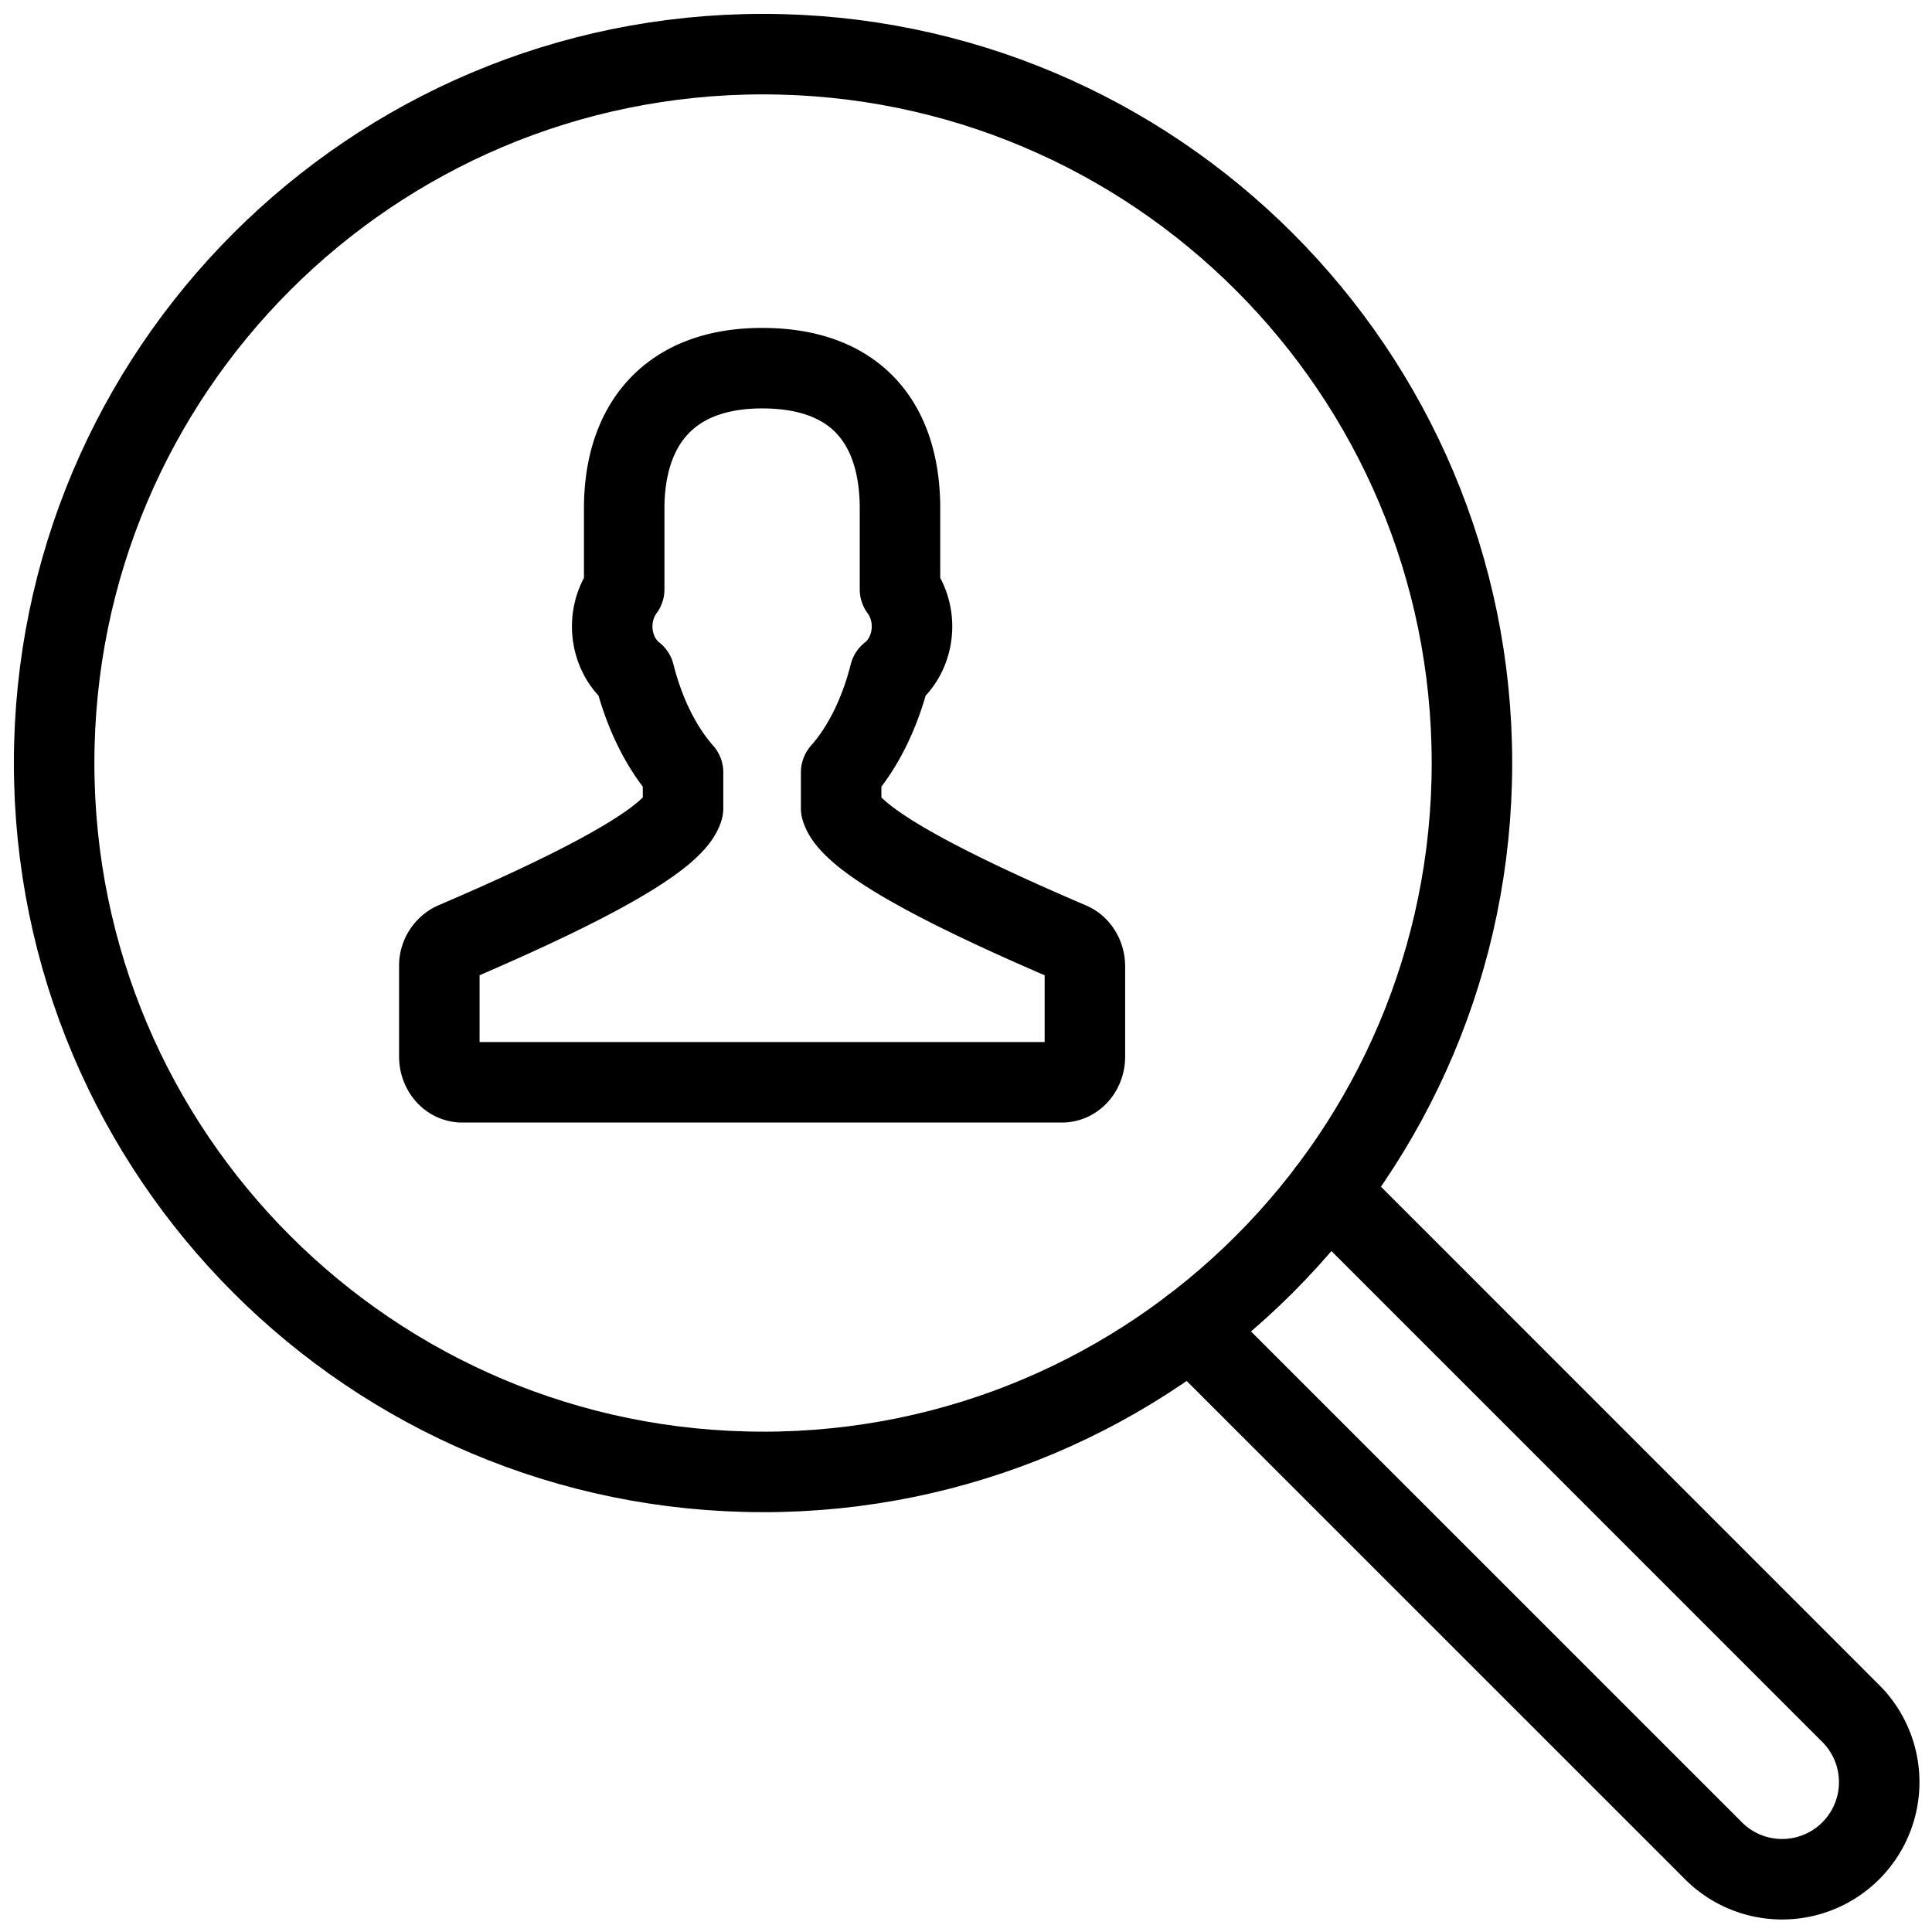
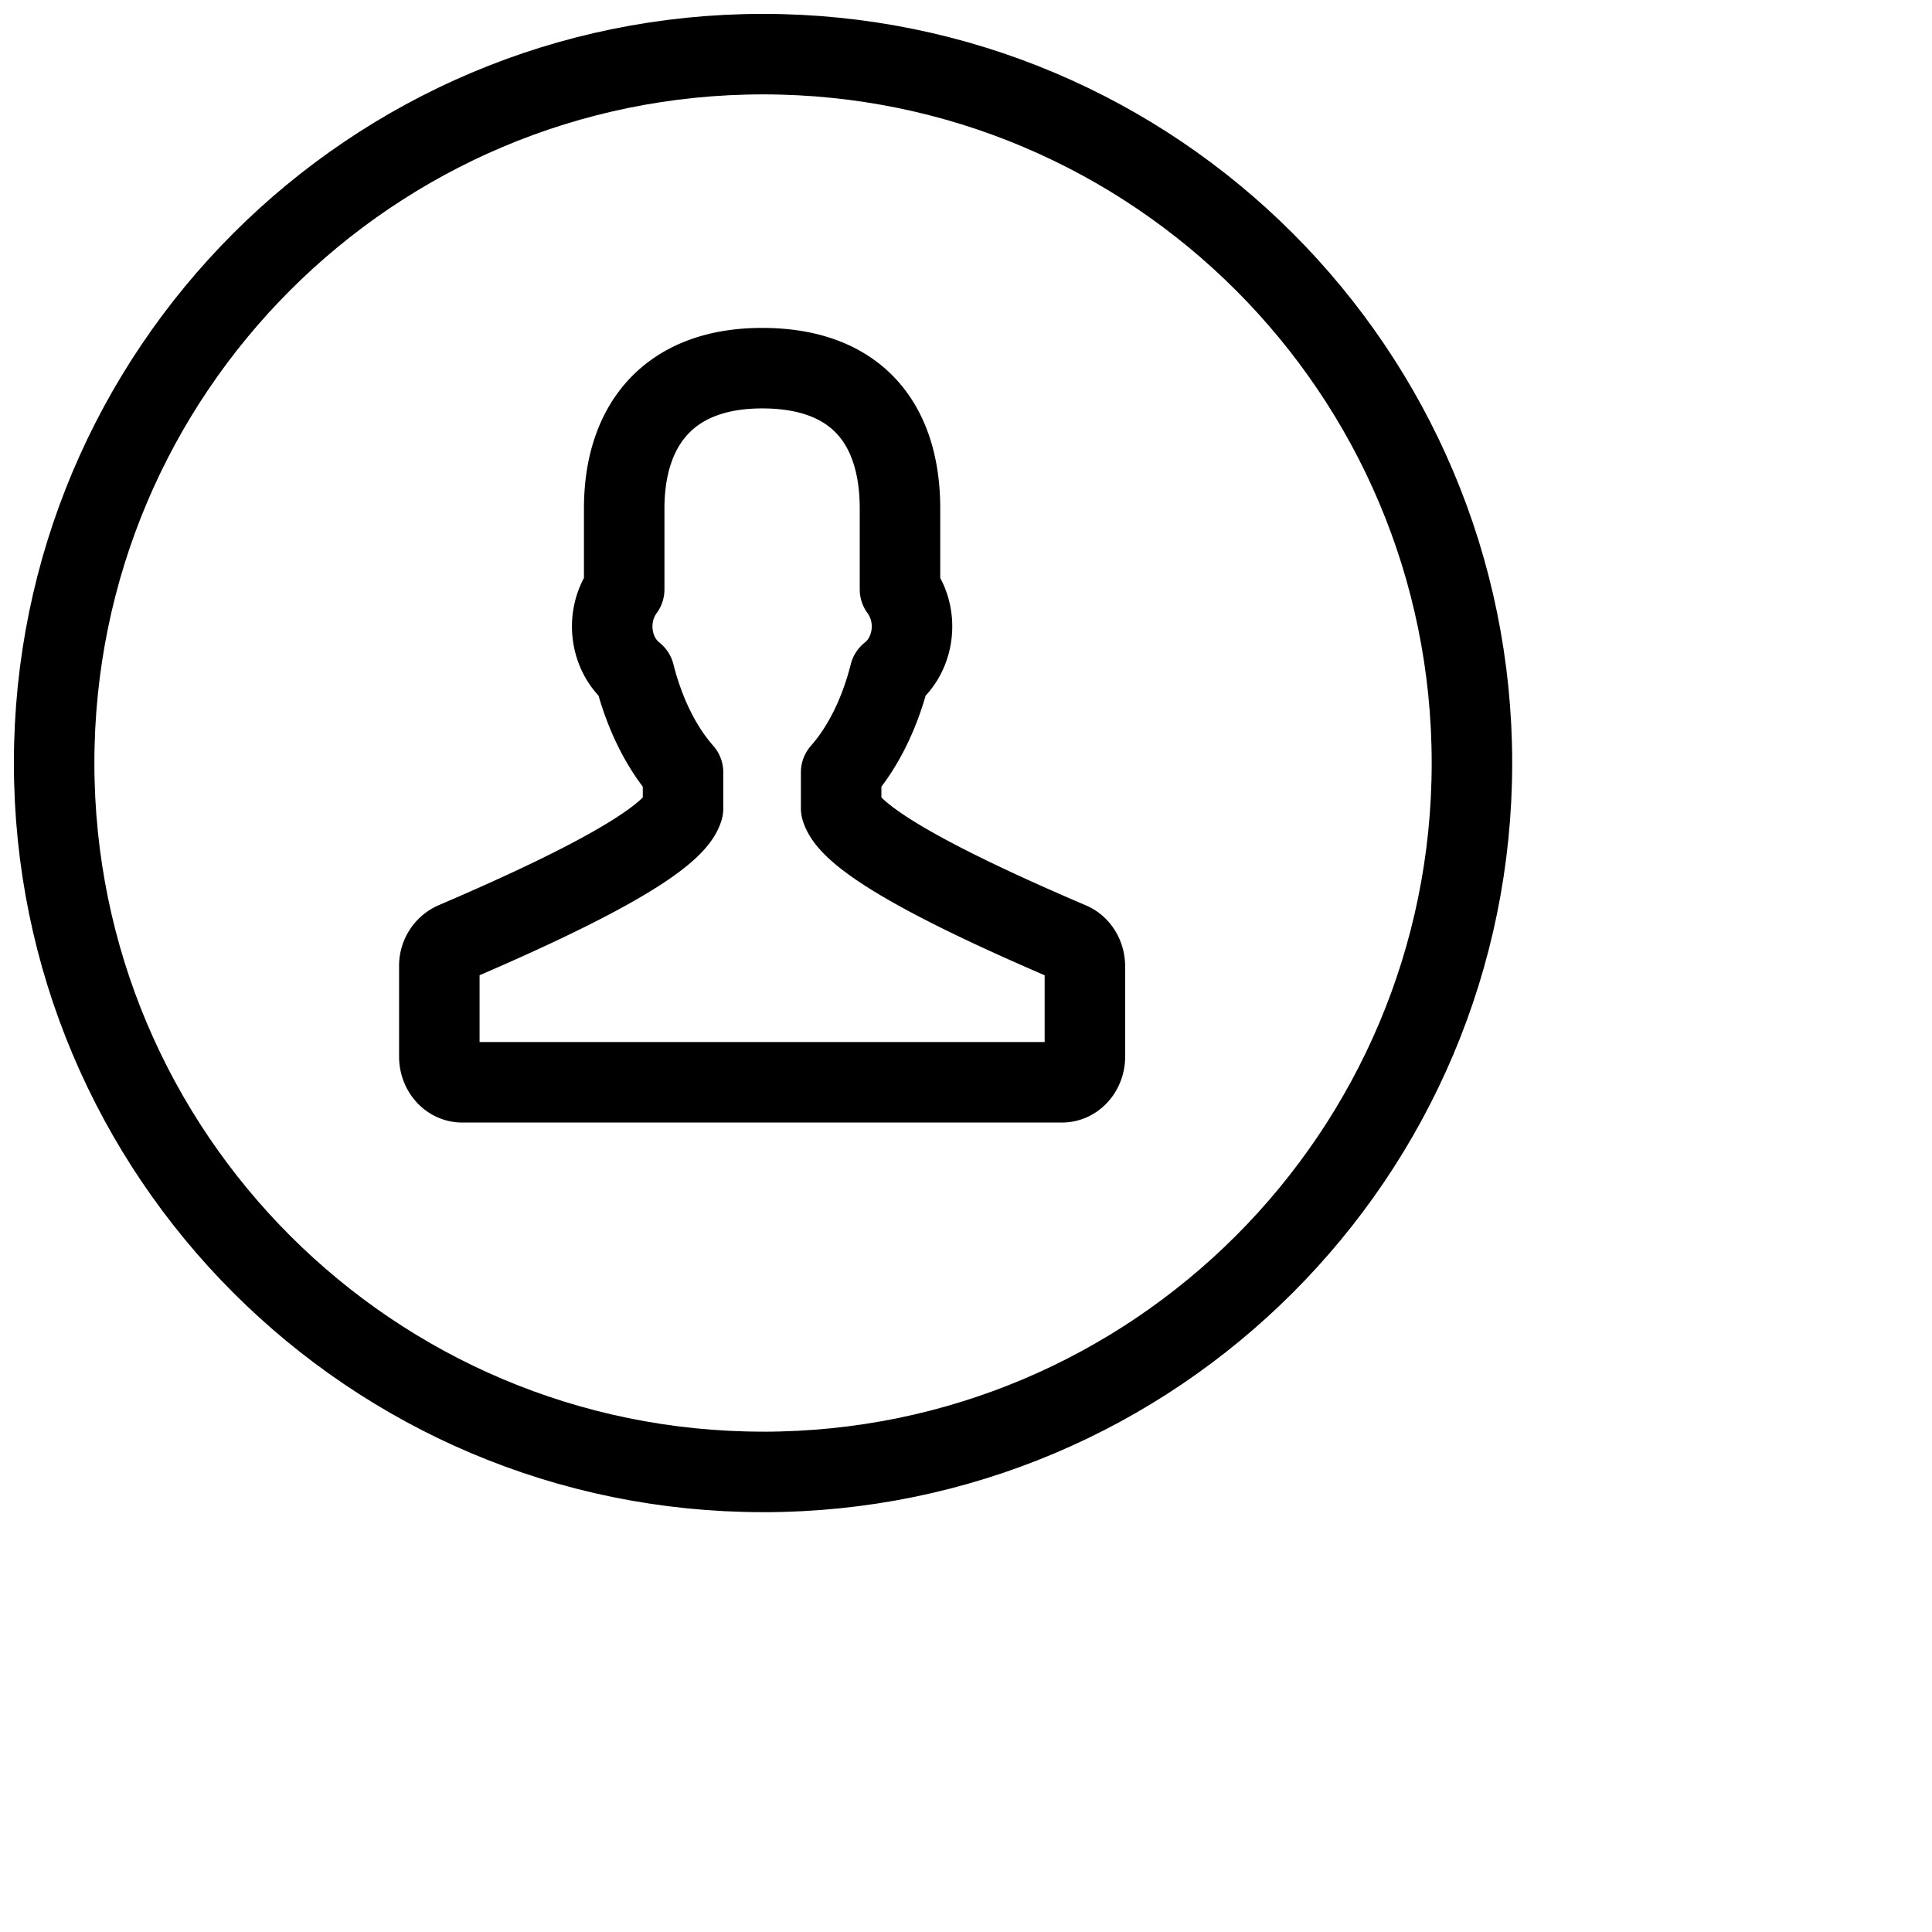
<svg xmlns="http://www.w3.org/2000/svg" width="48" height="48" fill="none">
  <g clip-path="url('#clip0_10914_1270')" stroke="#000" stroke-width="2" stroke-miterlimit="10" stroke-linecap="round" stroke-linejoin="round">
-     <path d="M33 29.588 45.95 42.54a2.412 2.412 0 1 1-3.41 3.411L29.587 33" />
    <path d="M18.957 36.57c9.727 0 17.613-7.886 17.613-17.613S28.684 1.345 18.957 1.345 1.345 9.23 1.345 18.957c0 9.727 7.885 17.612 17.612 17.612Z" />
    <path d="M26.588 23.414c-2.582-1.104-5.448-2.475-5.69-3.33v-.895c.536-.607.959-1.452 1.209-2.442.6-.467.75-1.429.253-2.105v-2.006c0-2.071-1.043-3.489-3.425-3.489-2.322 0-3.427 1.418-3.427 3.489v2.006c-.496.677-.346 1.638.253 2.105.25.99.673 1.835 1.209 2.442v.896c-.24.853-3.108 2.224-5.69 3.329a.641.641 0 0 0-.365.596v2.24c0 .353.254.639.568.639h14.903c.314 0 .568-.286.568-.638V24.01c0-.265-.146-.503-.366-.596Z" />
  </g>
  <defs>
    <clipPath id="clip0_10914_1270">
      <path fill="#fff" d="M0 0h48v48H0z" />
    </clipPath>
  </defs>
</svg>